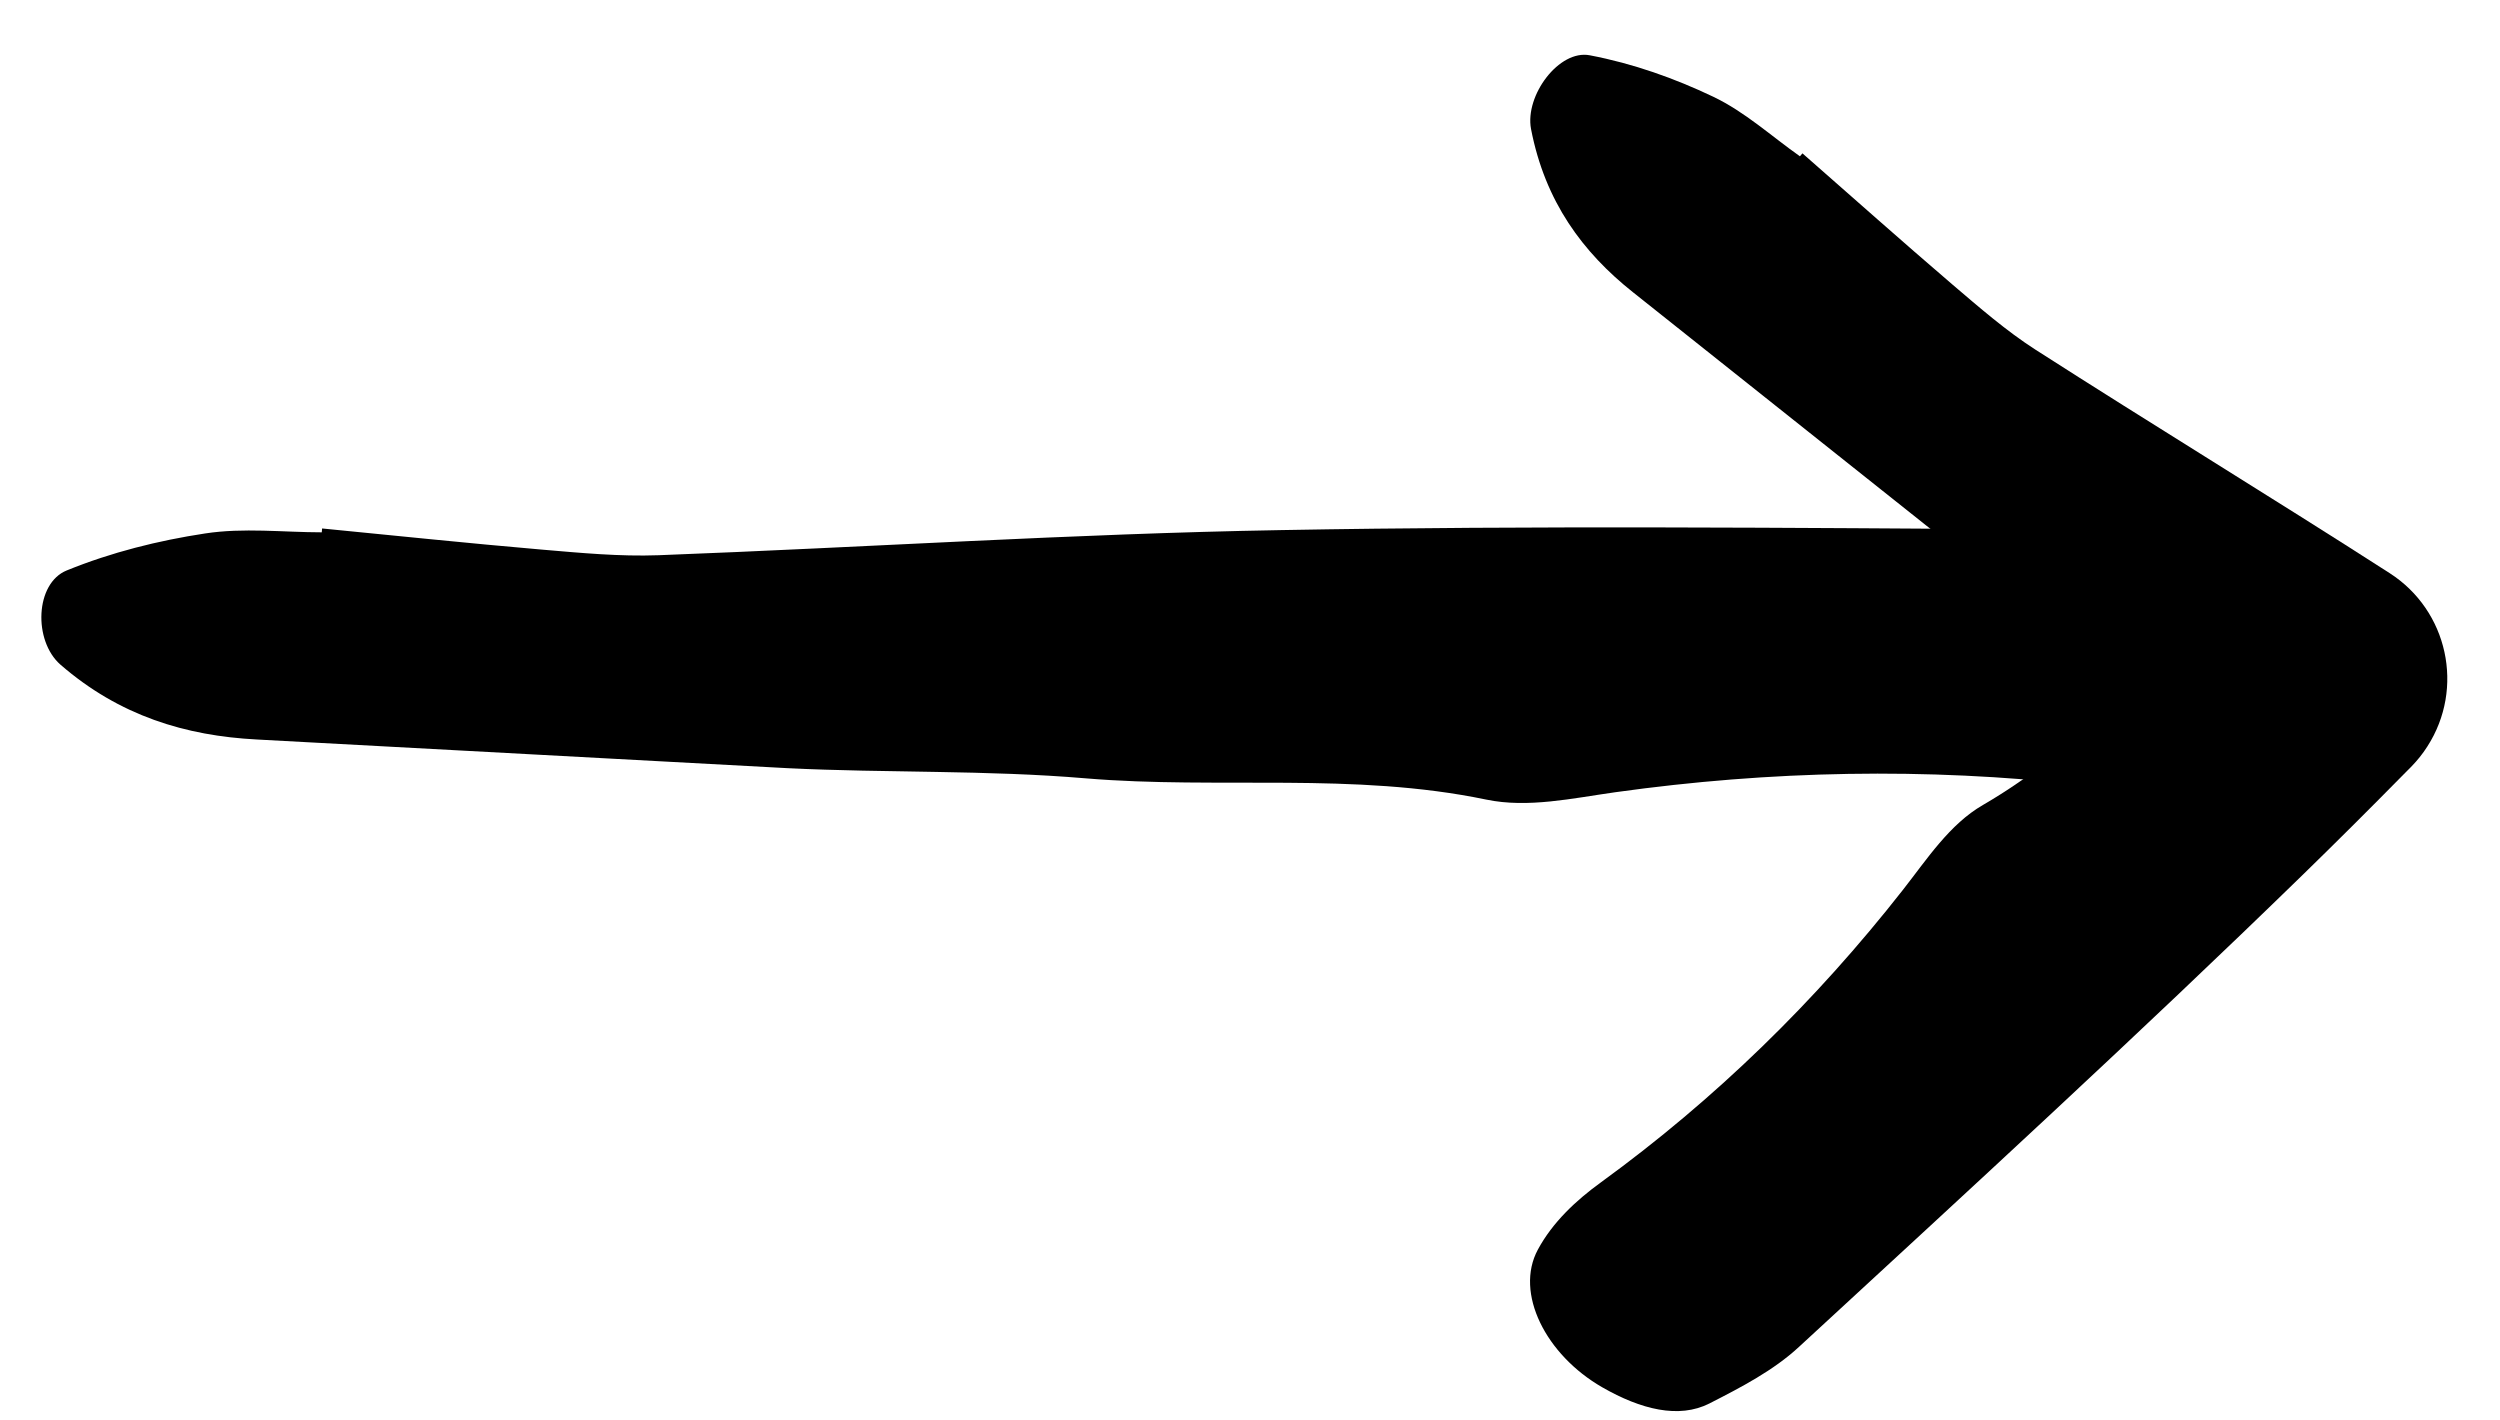
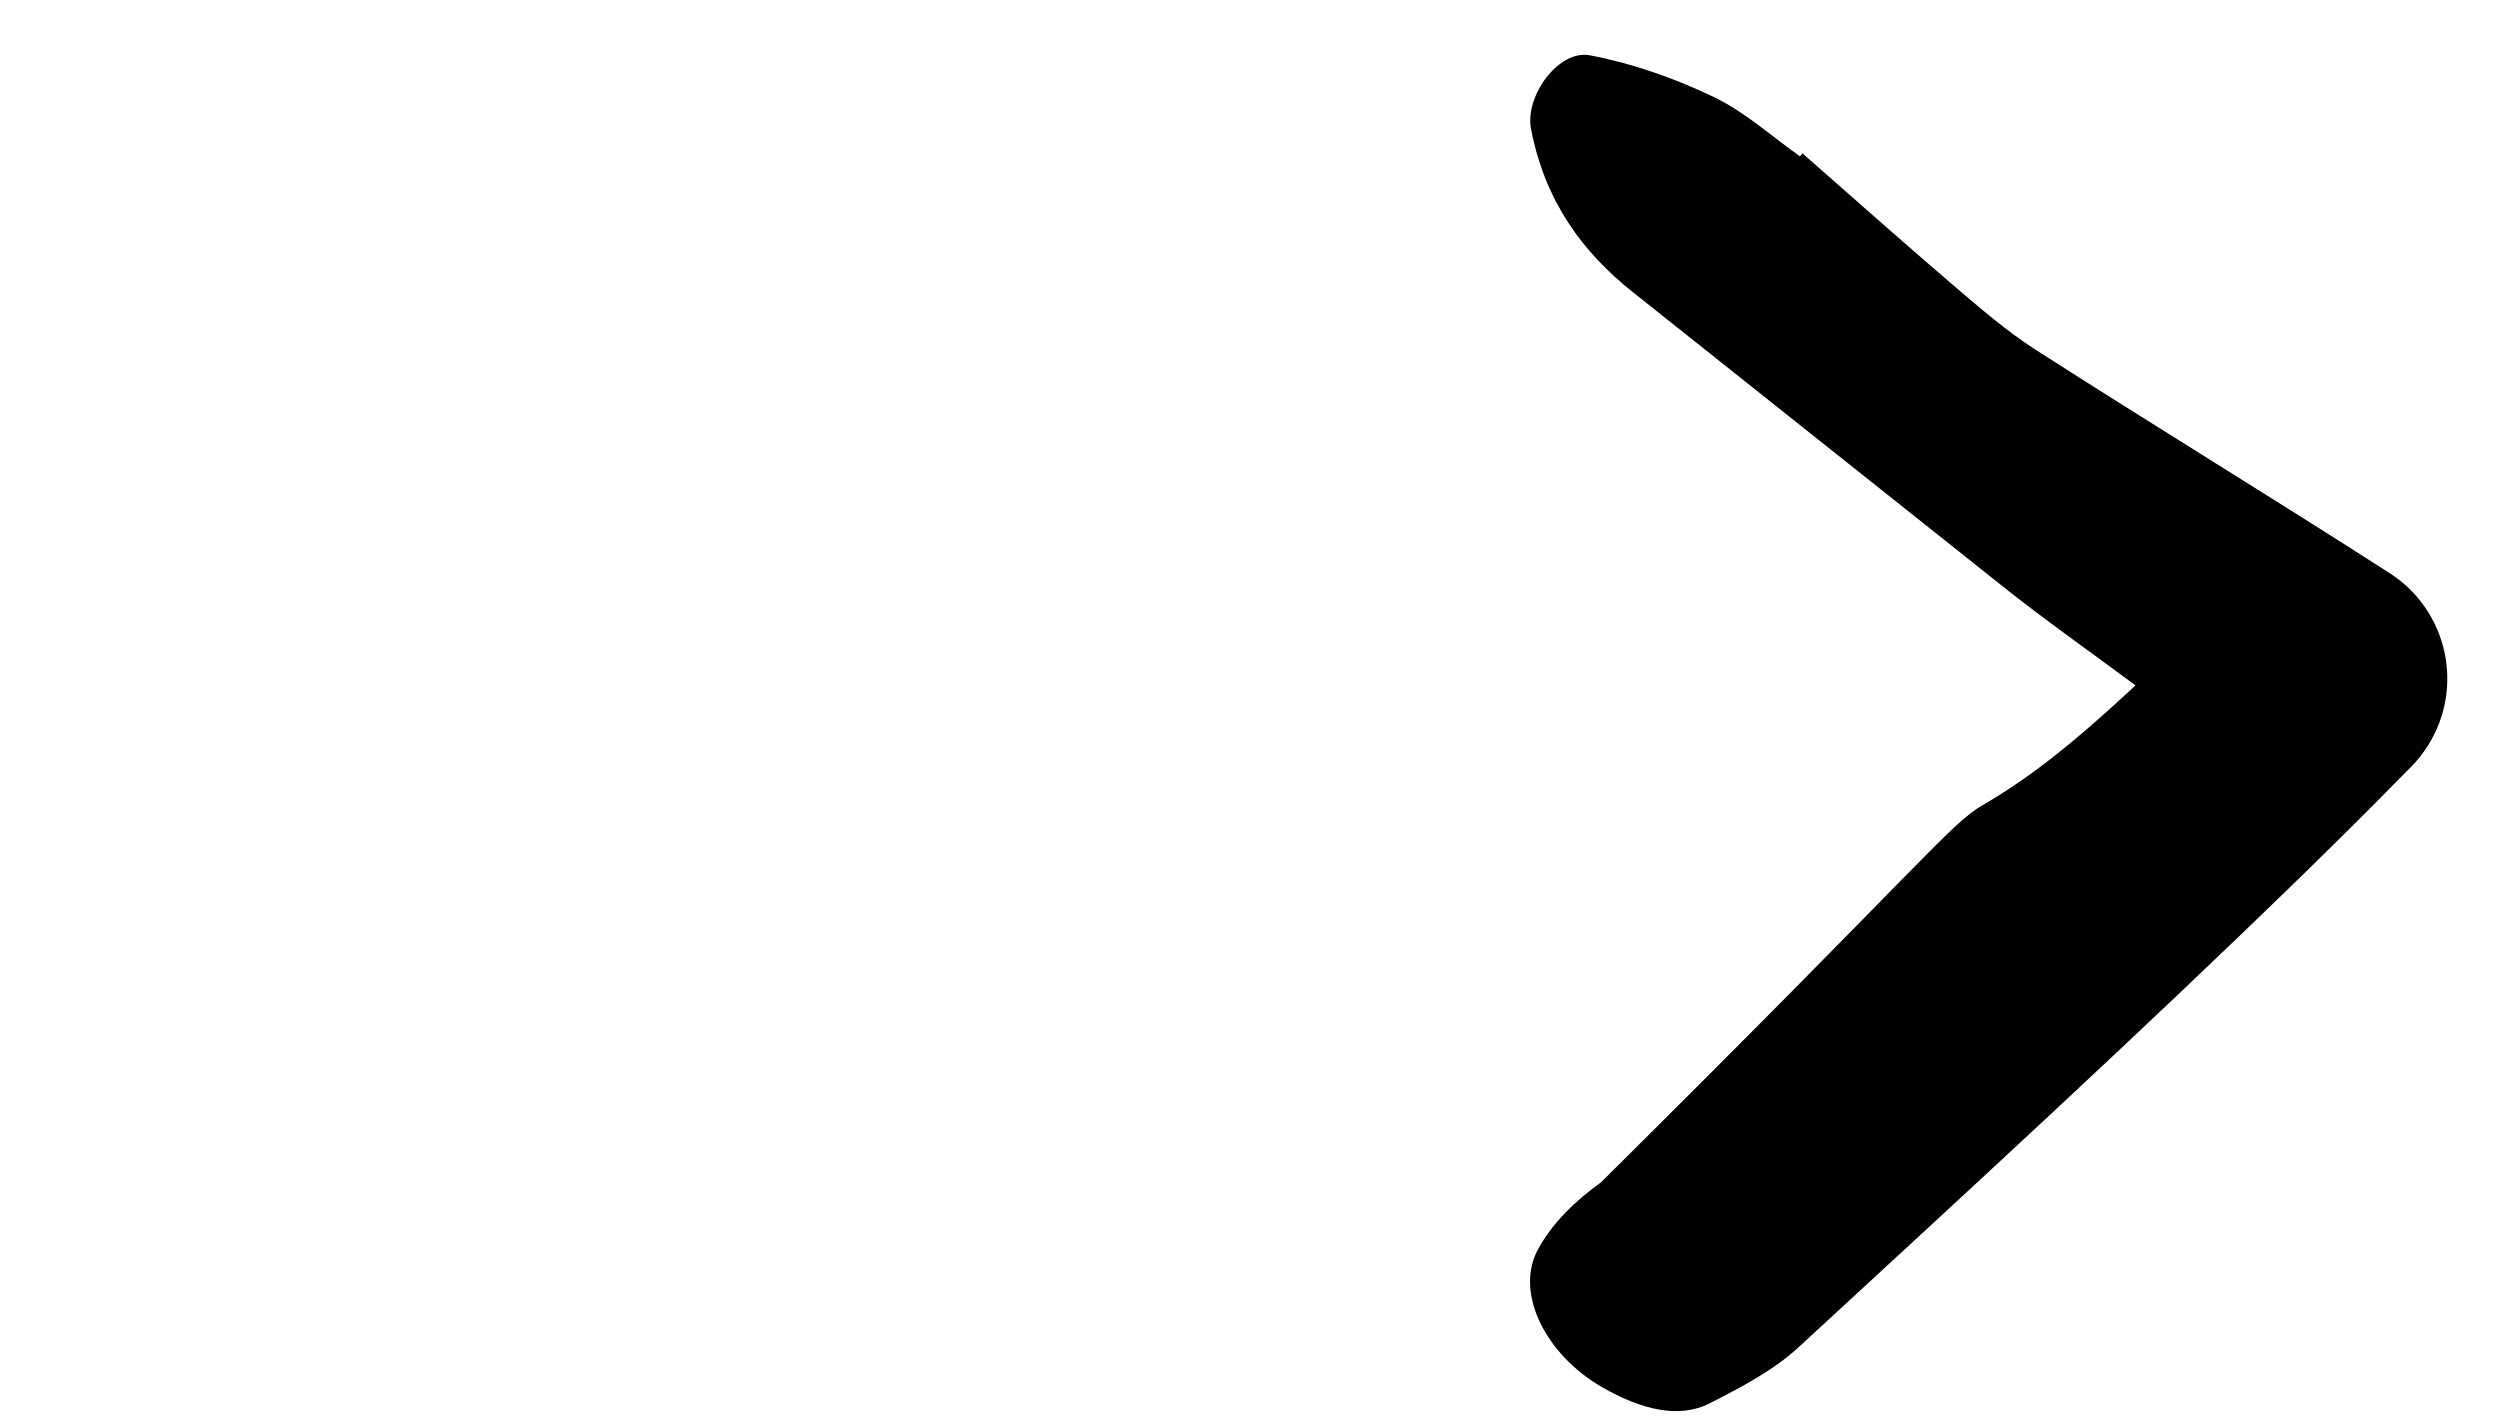
<svg xmlns="http://www.w3.org/2000/svg" width="44" height="25" viewBox="0 0 44 25" fill="none">
-   <path d="M31.723 2.699C32.602 3.469 33.474 4.247 34.362 5.007C34.833 5.408 35.302 5.818 35.821 6.152C37.89 7.479 39.991 8.759 42.059 10.088C43.084 10.747 43.381 12.112 42.722 13.137C42.641 13.265 42.548 13.38 42.447 13.485L42.301 13.632C41.716 14.226 41.126 14.815 40.529 15.396C37.626 18.223 34.639 20.96 31.661 23.706C31.212 24.122 30.643 24.416 30.084 24.702C29.547 24.973 28.882 24.808 28.199 24.416C27.205 23.845 26.655 22.756 27.066 21.994C27.326 21.511 27.74 21.125 28.178 20.808C30.191 19.344 31.954 17.623 33.492 15.661C33.917 15.119 34.313 14.506 34.901 14.167C36.605 13.178 37.869 11.701 39.346 10.463L39.563 13.63C39.411 13.51 39.261 13.388 39.114 13.263C37.912 12.238 36.587 11.374 35.346 10.398C33.143 8.645 30.94 6.893 28.737 5.141C27.858 4.442 27.193 3.551 26.946 2.27C26.835 1.679 27.44 0.869 27.98 0.973C28.746 1.119 29.474 1.379 30.152 1.702C30.71 1.968 31.174 2.395 31.679 2.751C31.694 2.733 31.707 2.717 31.723 2.699Z" fill="black" />
-   <path d="M5.669 9.301C6.958 9.427 8.246 9.562 9.536 9.673C10.219 9.731 10.906 9.797 11.589 9.772C15.237 9.634 18.883 9.394 22.53 9.33C27.022 9.248 31.515 9.29 36.008 9.318C36.685 9.322 37.369 9.495 38.038 9.668C38.679 9.837 39.093 10.412 39.349 11.164C39.722 12.261 39.343 13.432 38.433 13.707C37.857 13.883 37.229 13.882 36.634 13.814C33.895 13.508 31.164 13.561 28.431 13.943C27.677 14.049 26.892 14.226 26.159 14.073C23.817 13.586 21.458 13.895 19.111 13.699C17.367 13.551 15.614 13.606 13.866 13.52C10.749 13.352 7.633 13.184 4.517 13.015C3.274 12.95 2.103 12.602 1.062 11.696C0.584 11.276 0.617 10.266 1.174 10.04C1.962 9.719 2.787 9.514 3.609 9.389C4.285 9.285 4.978 9.368 5.663 9.369C5.665 9.347 5.667 9.325 5.669 9.301Z" fill="black" />
+   <path d="M31.723 2.699C32.602 3.469 33.474 4.247 34.362 5.007C34.833 5.408 35.302 5.818 35.821 6.152C37.89 7.479 39.991 8.759 42.059 10.088C43.084 10.747 43.381 12.112 42.722 13.137C42.641 13.265 42.548 13.38 42.447 13.485L42.301 13.632C41.716 14.226 41.126 14.815 40.529 15.396C37.626 18.223 34.639 20.96 31.661 23.706C31.212 24.122 30.643 24.416 30.084 24.702C29.547 24.973 28.882 24.808 28.199 24.416C27.205 23.845 26.655 22.756 27.066 21.994C27.326 21.511 27.74 21.125 28.178 20.808C33.917 15.119 34.313 14.506 34.901 14.167C36.605 13.178 37.869 11.701 39.346 10.463L39.563 13.63C39.411 13.51 39.261 13.388 39.114 13.263C37.912 12.238 36.587 11.374 35.346 10.398C33.143 8.645 30.94 6.893 28.737 5.141C27.858 4.442 27.193 3.551 26.946 2.27C26.835 1.679 27.44 0.869 27.98 0.973C28.746 1.119 29.474 1.379 30.152 1.702C30.71 1.968 31.174 2.395 31.679 2.751C31.694 2.733 31.707 2.717 31.723 2.699Z" fill="black" />
</svg>